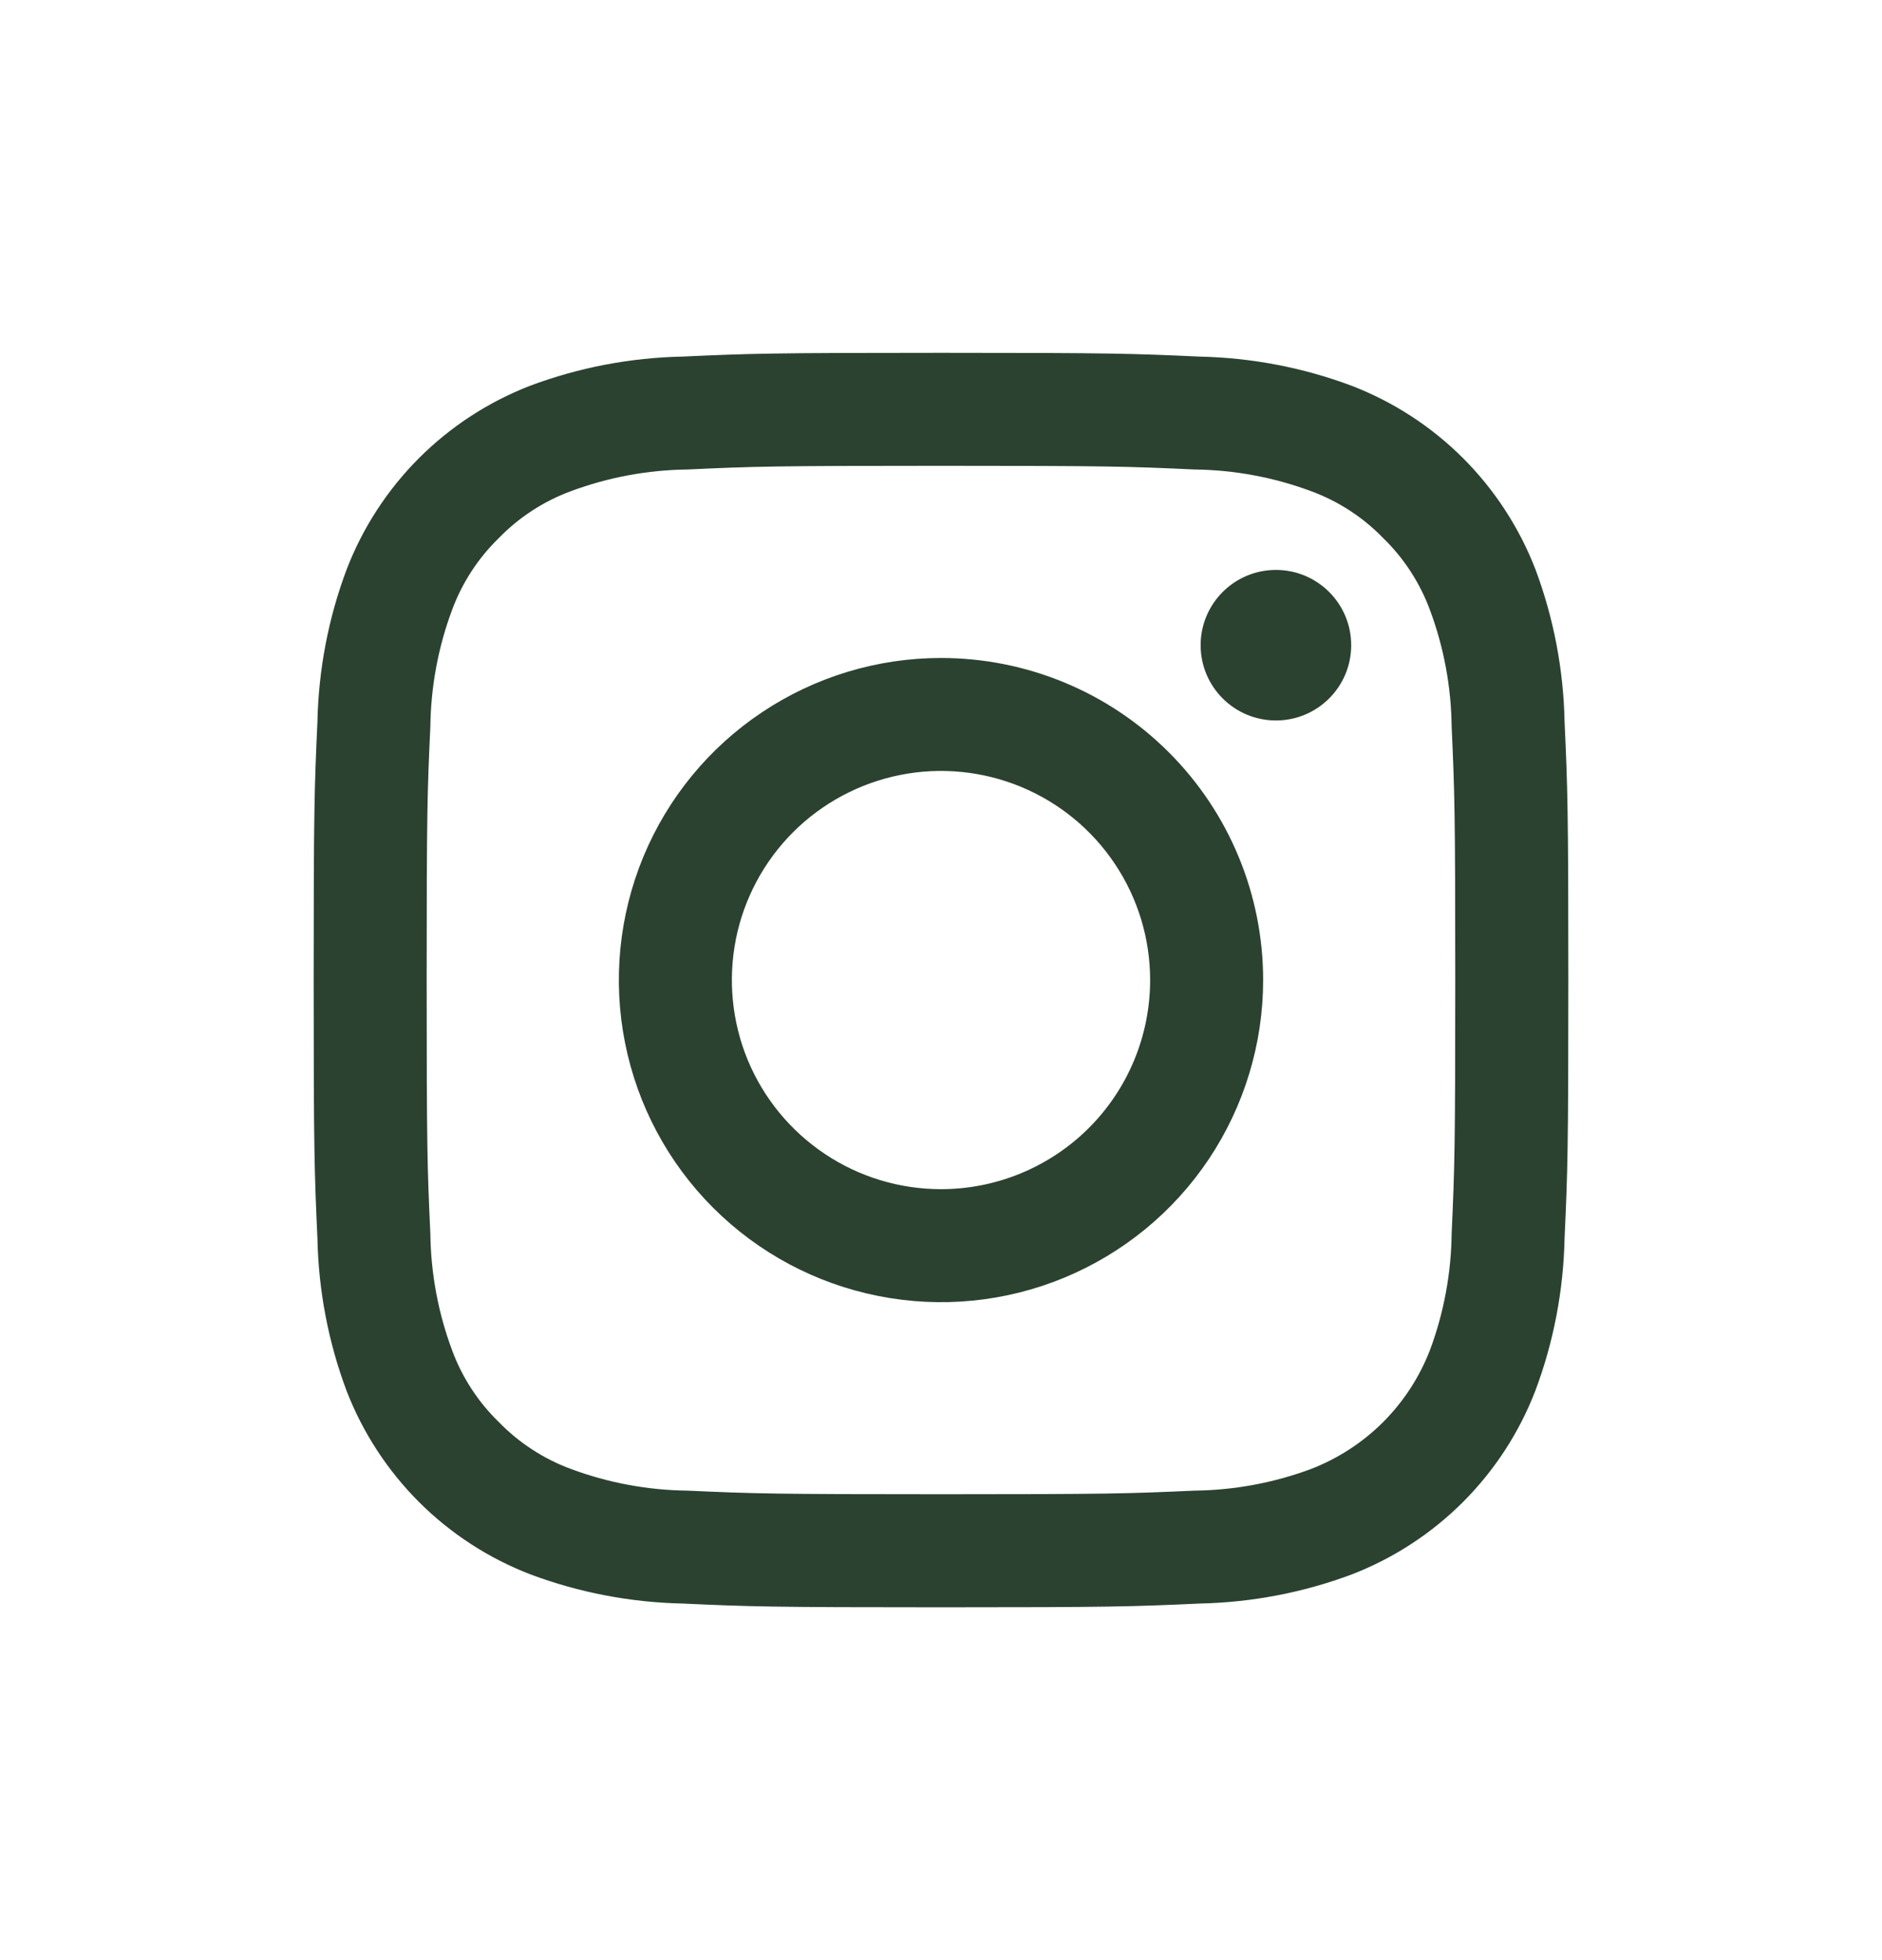
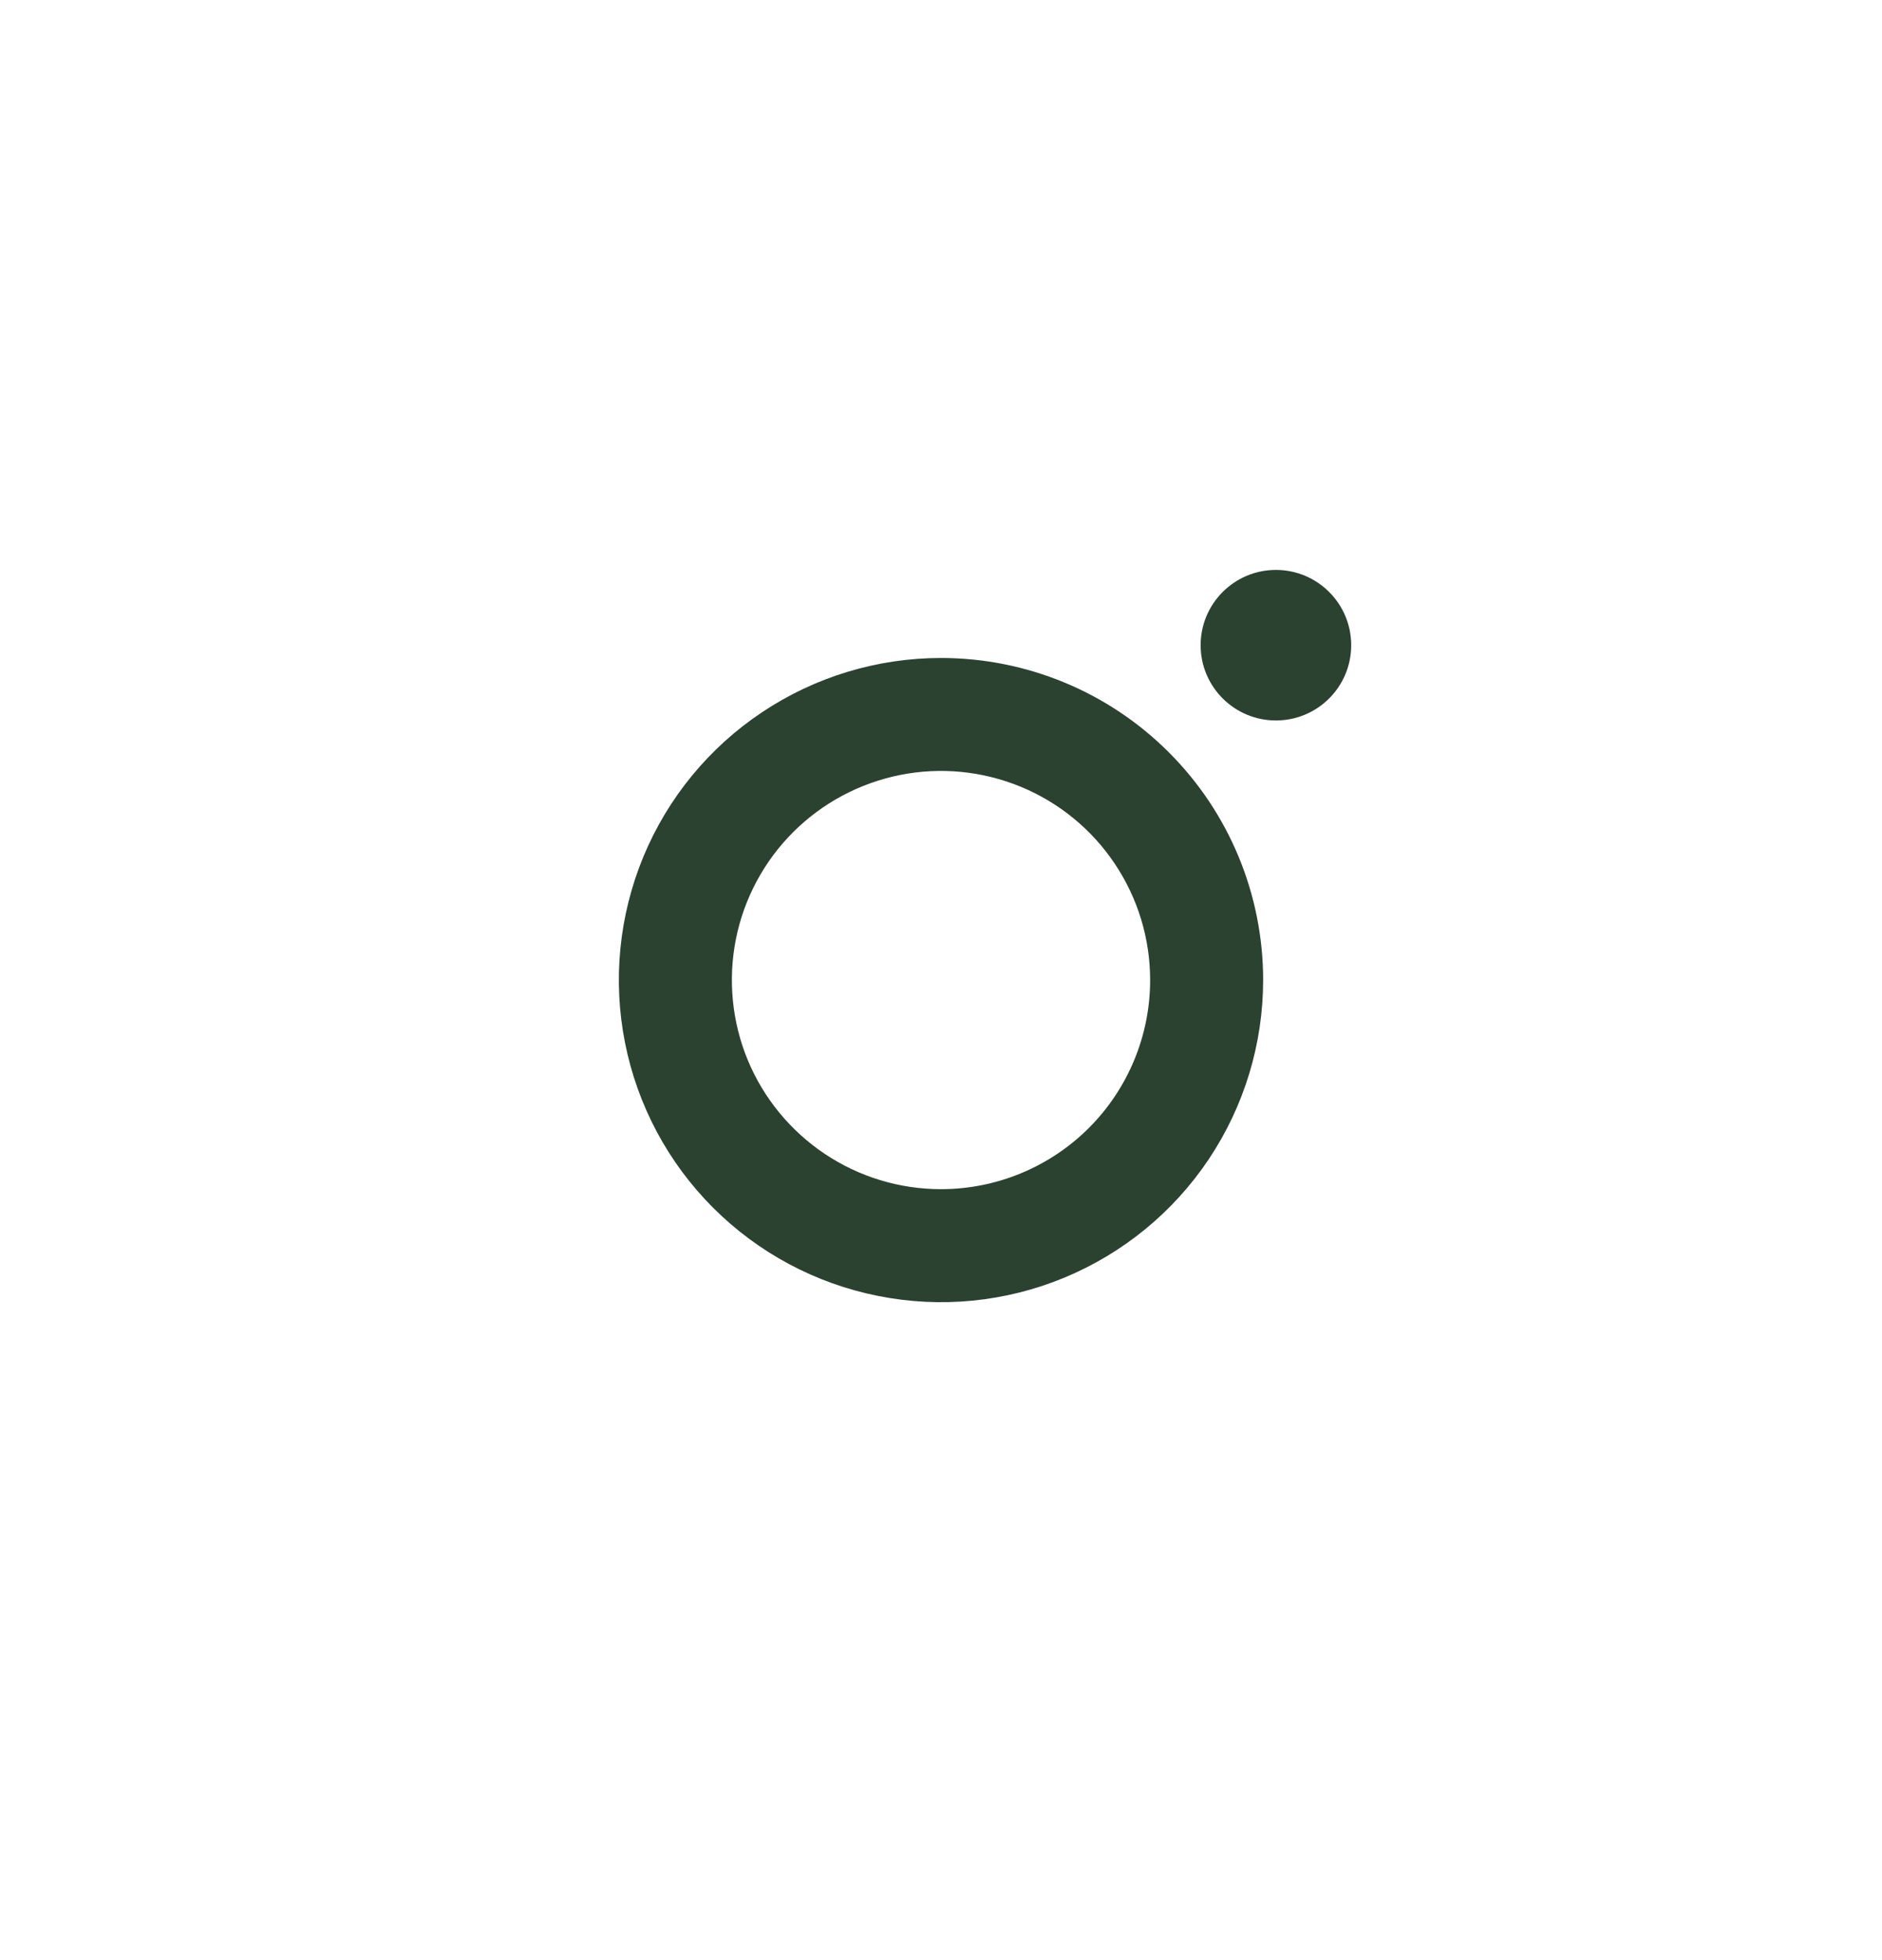
<svg xmlns="http://www.w3.org/2000/svg" width="24" height="25" viewBox="0 0 24 25" fill="none">
  <path fill-rule="evenodd" clip-rule="evenodd" d="M12 8.392C11.188 8.392 10.393 8.633 9.718 9.084C9.042 9.535 8.515 10.177 8.204 10.928C7.894 11.678 7.812 12.505 7.971 13.302C8.129 14.098 8.52 14.831 9.095 15.405C9.67 15.98 10.402 16.371 11.199 16.529C11.995 16.688 12.822 16.607 13.572 16.296C14.323 15.985 14.965 15.458 15.416 14.783C15.867 14.107 16.108 13.313 16.108 12.5C16.108 11.41 15.676 10.365 14.905 9.595C14.135 8.824 13.09 8.392 12 8.392ZM12 15.167C11.473 15.167 10.957 15.011 10.518 14.717C10.08 14.424 9.738 14.008 9.536 13.521C9.334 13.033 9.282 12.497 9.384 11.98C9.487 11.462 9.741 10.987 10.114 10.614C10.487 10.241 10.963 9.987 11.48 9.884C11.997 9.781 12.533 9.834 13.021 10.036C13.508 10.238 13.925 10.58 14.217 11.018C14.511 11.457 14.667 11.973 14.667 12.5C14.667 13.207 14.386 13.886 13.886 14.386C13.386 14.886 12.707 15.167 12 15.167Z" fill="#2B4230" />
  <path d="M17.231 8.229C17.231 8.76 16.801 9.189 16.271 9.189C15.741 9.189 15.311 8.76 15.311 8.229C15.311 7.699 15.741 7.269 16.271 7.269C16.801 7.269 17.231 7.699 17.231 8.229Z" fill="#2B4230" />
-   <path fill-rule="evenodd" clip-rule="evenodd" d="M12 4.5C9.828 4.5 9.555 4.509 8.702 4.548C8.038 4.562 7.382 4.687 6.76 4.92C6.228 5.126 5.745 5.441 5.342 5.844C4.939 6.248 4.625 6.731 4.42 7.264C4.187 7.885 4.062 8.542 4.048 9.205C4.009 10.055 4 10.328 4 12.5C4 14.672 4.009 14.945 4.048 15.798C4.062 16.462 4.187 17.118 4.42 17.74C4.626 18.272 4.941 18.755 5.344 19.158C5.748 19.561 6.231 19.875 6.764 20.08C7.385 20.313 8.042 20.438 8.705 20.452C9.555 20.491 9.828 20.5 12 20.5C14.172 20.5 14.445 20.491 15.298 20.452C15.962 20.438 16.618 20.313 17.24 20.08C17.772 19.874 18.255 19.559 18.658 19.156C19.061 18.752 19.375 18.269 19.58 17.736C19.813 17.115 19.938 16.458 19.952 15.794C19.991 14.945 20 14.672 20 12.5C20 10.328 19.991 10.055 19.952 9.202C19.938 8.538 19.813 7.882 19.58 7.26C19.374 6.728 19.059 6.245 18.656 5.842C18.252 5.439 17.769 5.125 17.236 4.92C16.615 4.687 15.958 4.562 15.294 4.548C14.445 4.509 14.172 4.5 12 4.5ZM12 5.941C14.136 5.941 14.389 5.949 15.233 5.988C15.74 5.994 16.242 6.087 16.718 6.264C17.066 6.392 17.38 6.596 17.638 6.862C17.904 7.12 18.108 7.435 18.236 7.782C18.413 8.258 18.506 8.76 18.512 9.267C18.55 10.111 18.558 10.364 18.558 12.5C18.558 14.636 18.55 14.889 18.512 15.733C18.506 16.24 18.413 16.742 18.236 17.218C18.103 17.563 17.899 17.876 17.638 18.138C17.376 18.399 17.063 18.603 16.718 18.736C16.242 18.913 15.74 19.006 15.233 19.012C14.389 19.05 14.136 19.058 12 19.058C9.864 19.058 9.611 19.05 8.767 19.012C8.26 19.006 7.758 18.913 7.282 18.736C6.935 18.608 6.62 18.404 6.362 18.138C6.096 17.88 5.892 17.566 5.764 17.218C5.587 16.742 5.494 16.24 5.488 15.733C5.449 14.889 5.441 14.636 5.441 12.5C5.441 10.364 5.449 10.111 5.488 9.267C5.494 8.76 5.587 8.258 5.764 7.782C5.892 7.435 6.096 7.12 6.362 6.862C6.62 6.596 6.935 6.392 7.282 6.264C7.758 6.087 8.26 5.994 8.767 5.988C9.611 5.949 9.864 5.941 12 5.941Z" fill="#2B4230" />
</svg>